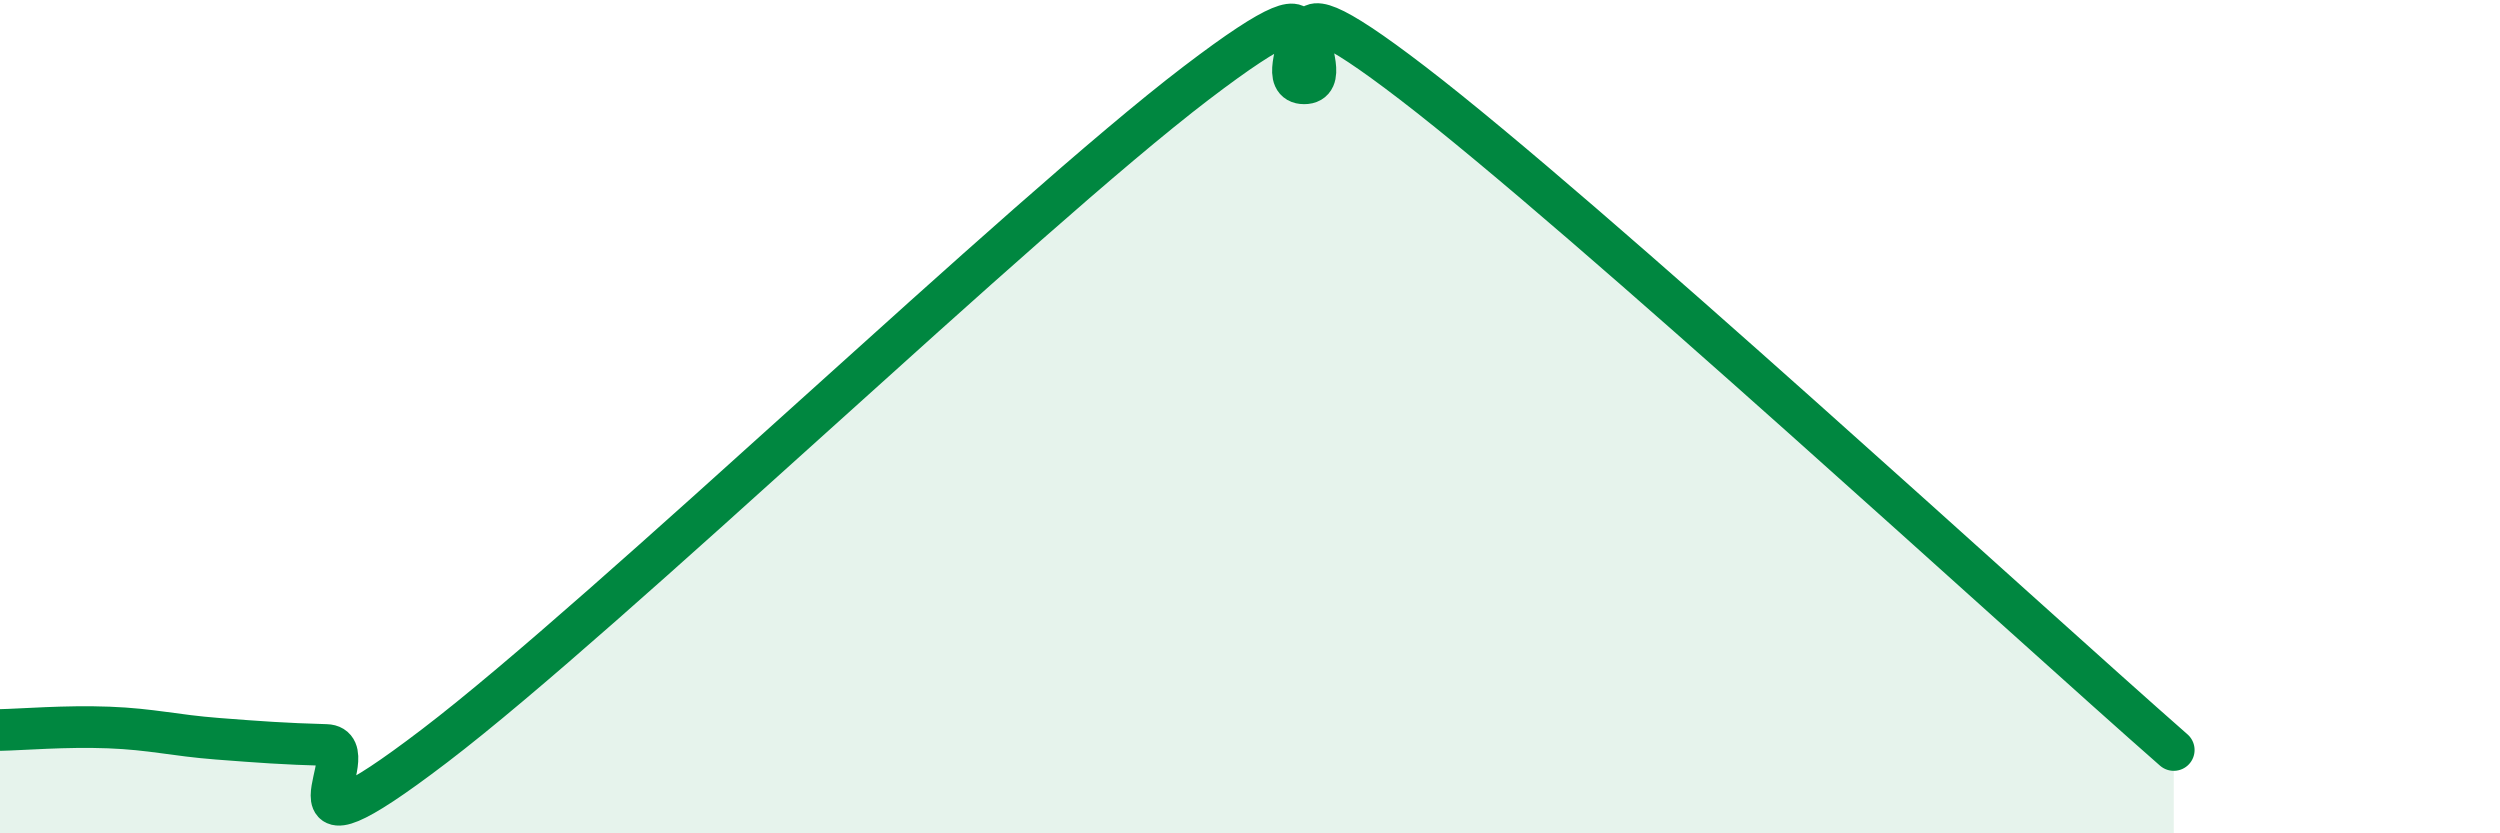
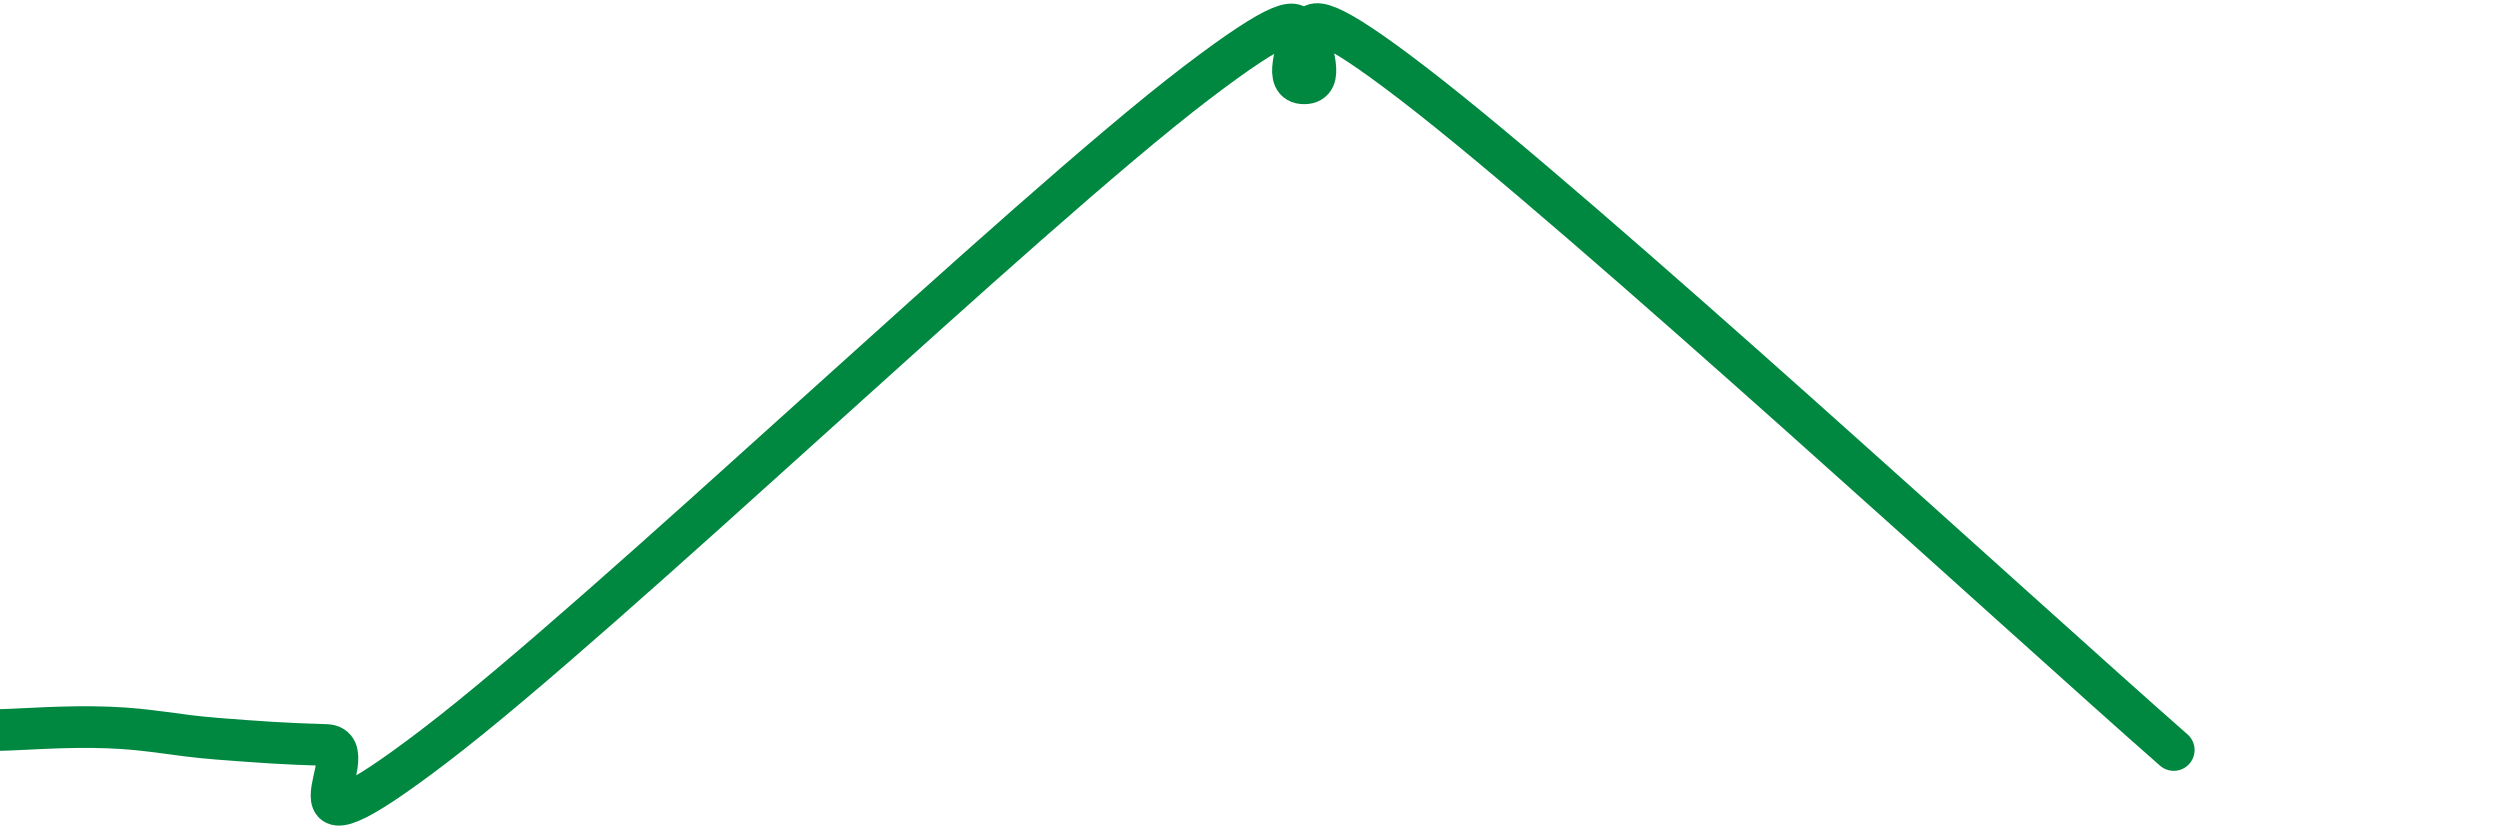
<svg xmlns="http://www.w3.org/2000/svg" width="60" height="20" viewBox="0 0 60 20">
-   <path d="M 0,17.52 C 0.52,17.51 1.57,17.42 2.61,17.46 C 3.65,17.5 4.18,17.65 5.22,17.73 C 6.26,17.81 6.79,17.85 7.83,17.88 C 8.87,17.91 6.26,21.08 10.43,17.9 C 14.6,14.72 24.53,5.18 28.7,2 C 32.87,-1.18 30.26,2 31.3,2 C 32.34,2 29.74,-1.2 33.91,2 C 38.08,5.2 48.52,14.8 52.17,18L52.17 20L0 20Z" fill="#008740" opacity="0.1" stroke-linecap="round" stroke-linejoin="round" />
  <path d="M 0,17.52 C 0.52,17.51 1.57,17.42 2.61,17.46 C 3.65,17.5 4.18,17.65 5.22,17.73 C 6.26,17.81 6.79,17.85 7.83,17.88 C 8.87,17.91 6.26,21.08 10.43,17.9 C 14.6,14.72 24.53,5.18 28.7,2 C 32.87,-1.18 30.26,2 31.3,2 C 32.34,2 29.74,-1.2 33.91,2 C 38.08,5.2 48.52,14.8 52.17,18" stroke="#008740" stroke-width="1" fill="none" stroke-linecap="round" stroke-linejoin="round" />
</svg>